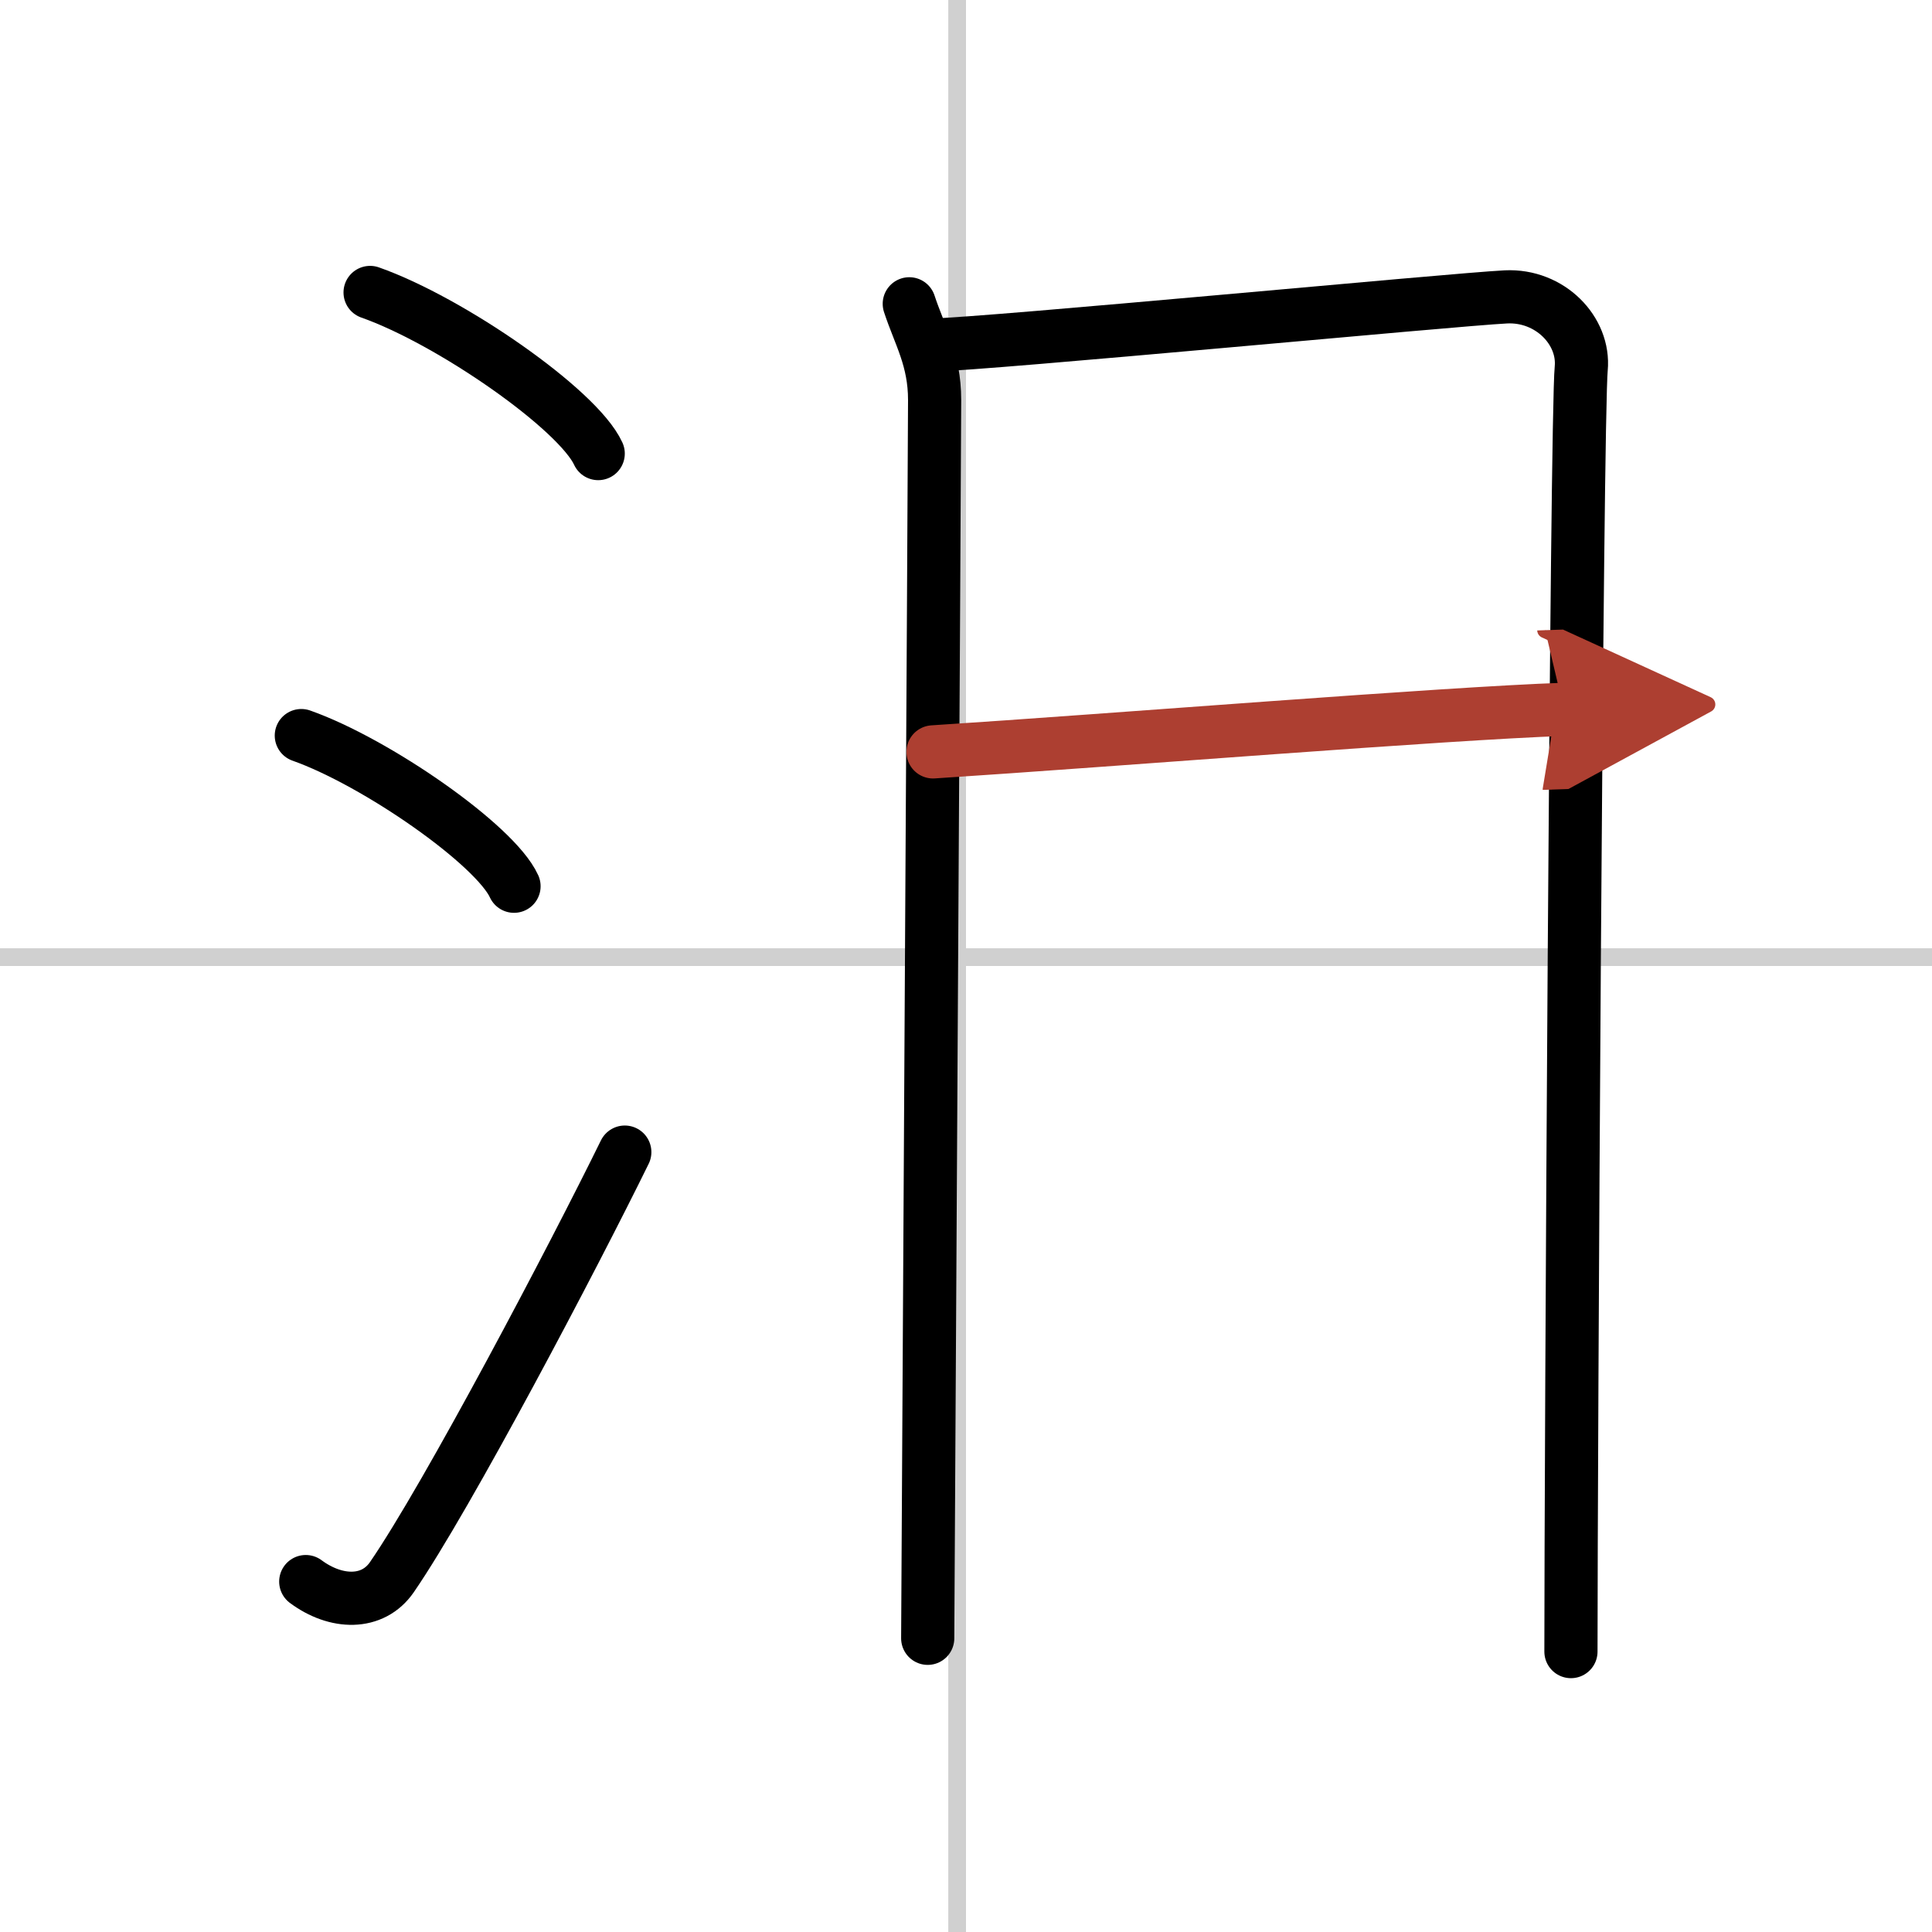
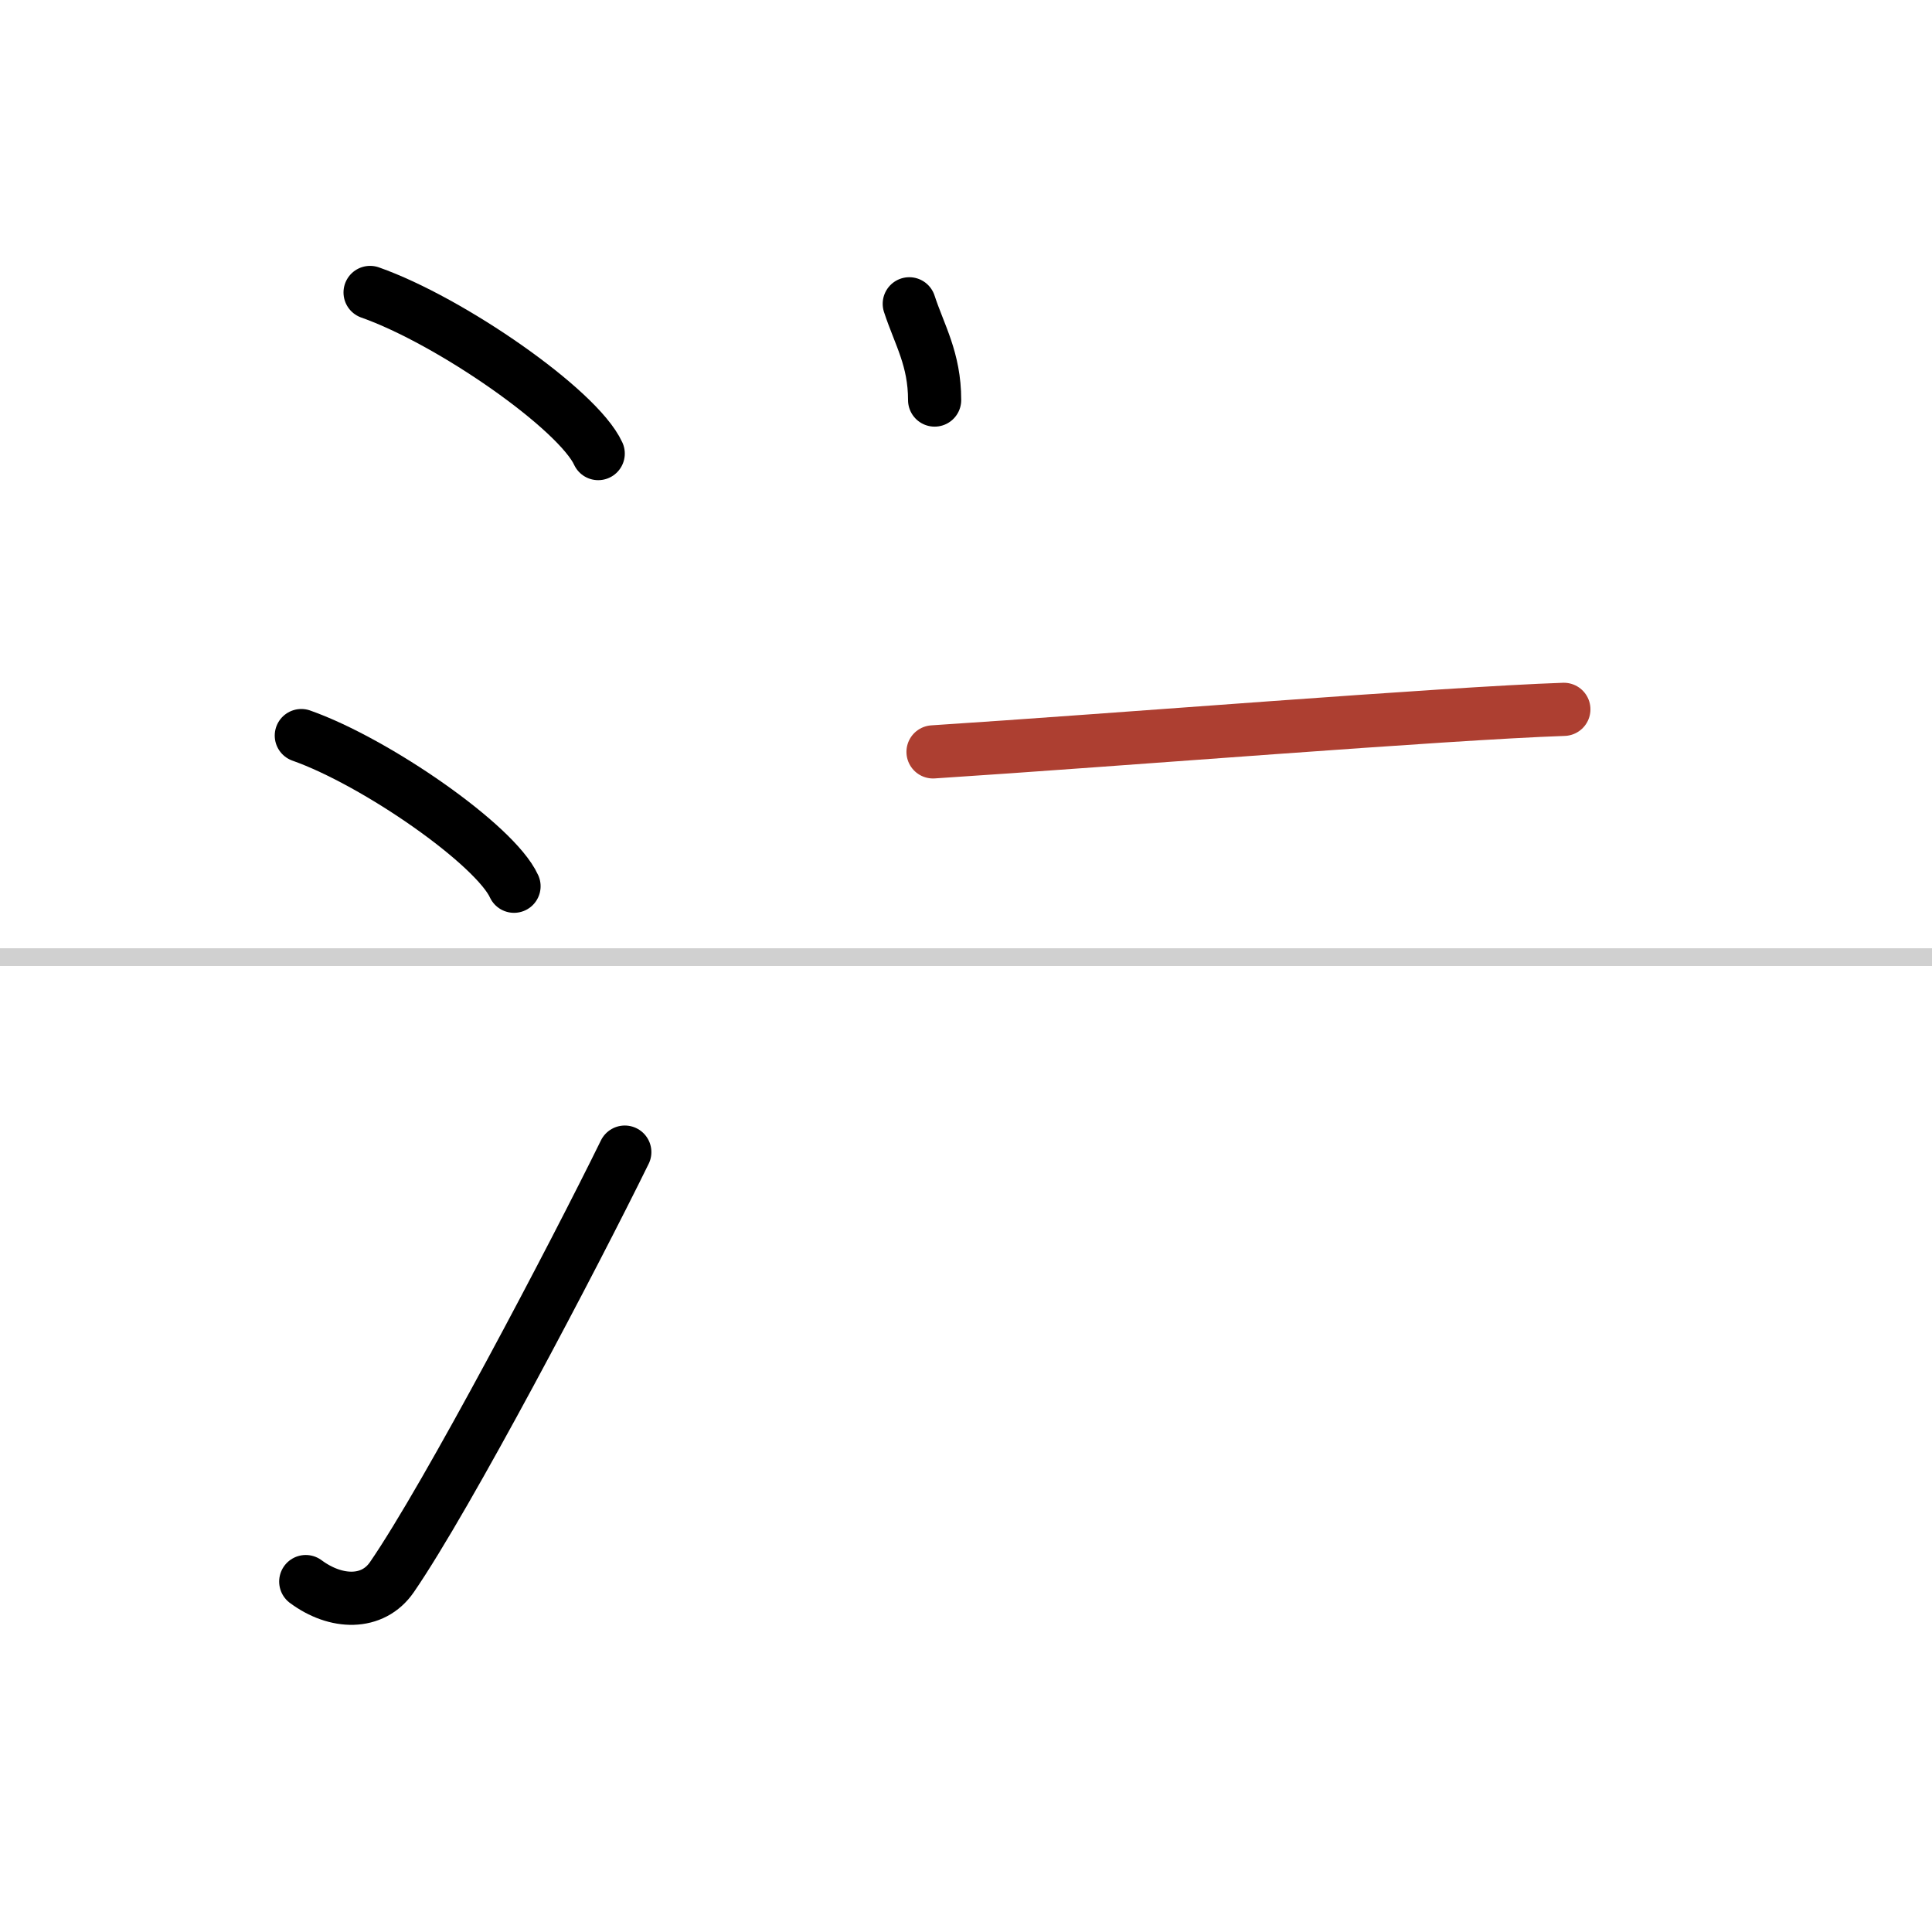
<svg xmlns="http://www.w3.org/2000/svg" width="400" height="400" viewBox="0 0 109 109">
  <defs>
    <marker id="a" markerWidth="4" orient="auto" refX="1" refY="5" viewBox="0 0 10 10">
-       <polyline points="0 0 10 5 0 10 1 5" fill="#ad3f31" stroke="#ad3f31" />
-     </marker>
+       </marker>
  </defs>
  <g fill="none" stroke="#000" stroke-linecap="round" stroke-linejoin="round" stroke-width="3">
-     <rect width="100%" height="100%" fill="#fff" stroke="#fff" />
-     <line x1="54" x2="54" y2="109" stroke="#d0d0d0" stroke-width="1" />
    <line x2="109" y1="54" y2="54" stroke="#d0d0d0" stroke-width="1" />
    <path d="m20.88 16.5c4.54 1.6 11.73 6.6 12.87 9.09" />
    <path d="m17 41.5c4.24 1.5 10.94 6.17 12 8.5" />
    <path d="M17.25,89.23c1.71,1.27,3.78,1.32,4.86-0.25C25.25,84.42,32.39,70.83,35.25,65" />
-     <path d="m51.3 17.14c0.58 1.77 1.43 3.12 1.43 5.43s-0.39 68.7-0.39 69.86" />
-     <path d="m52.55 19.47c3.28-0.07 29.42-2.57 32.41-2.72 2.49-0.12 4.45 1.91 4.25 4.04-0.27 2.7-0.58 61.91-0.58 72.39" />
+     <path d="m51.3 17.14c0.58 1.77 1.43 3.12 1.43 5.43" />
    <path d="m52.64 42.42c10.36-0.67 28.86-2.17 35.59-2.4" marker-end="url(#a)" stroke="#ad3f31" />
  </g>
</svg>